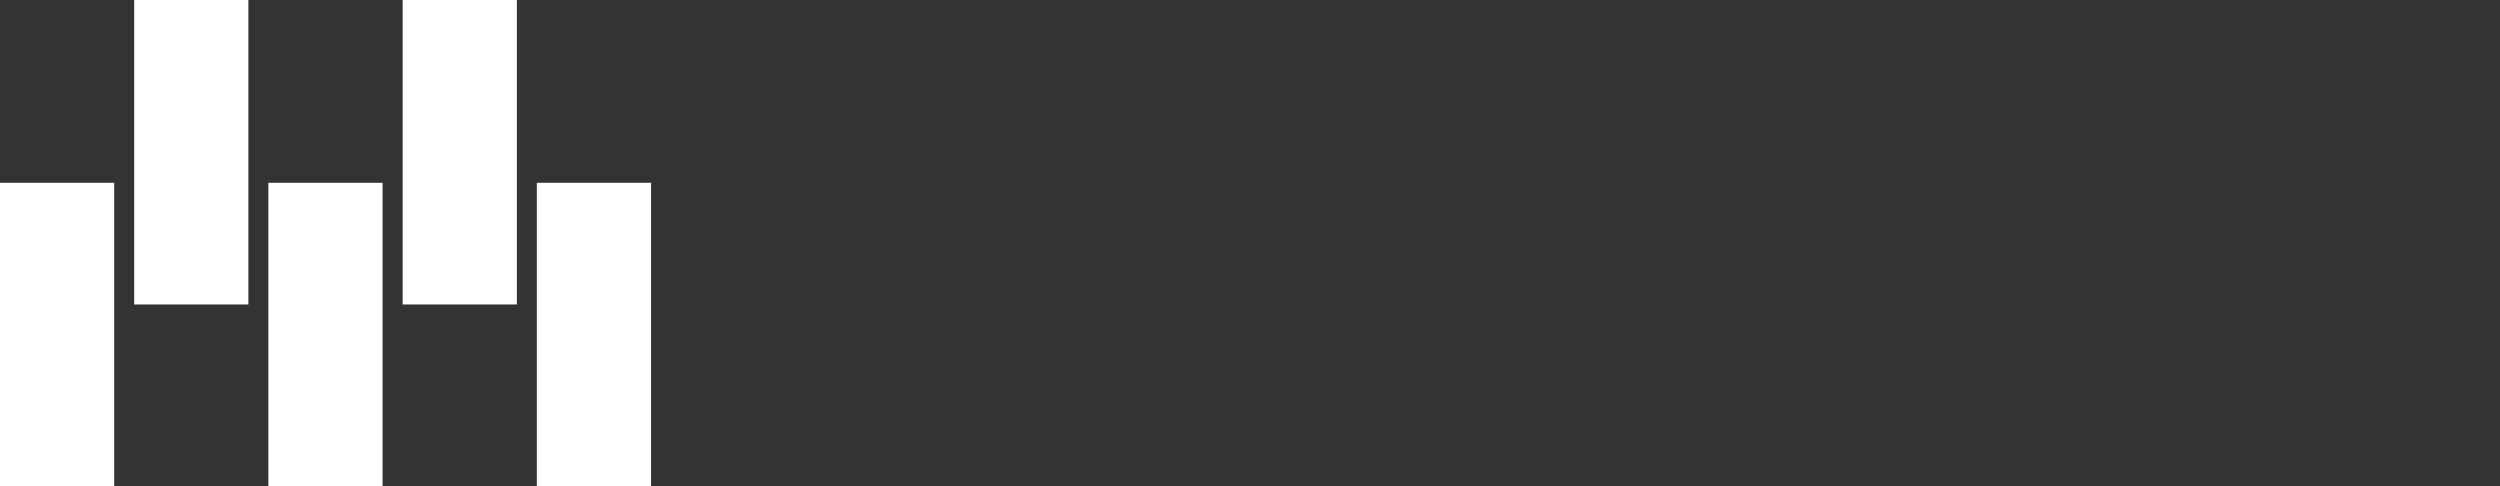
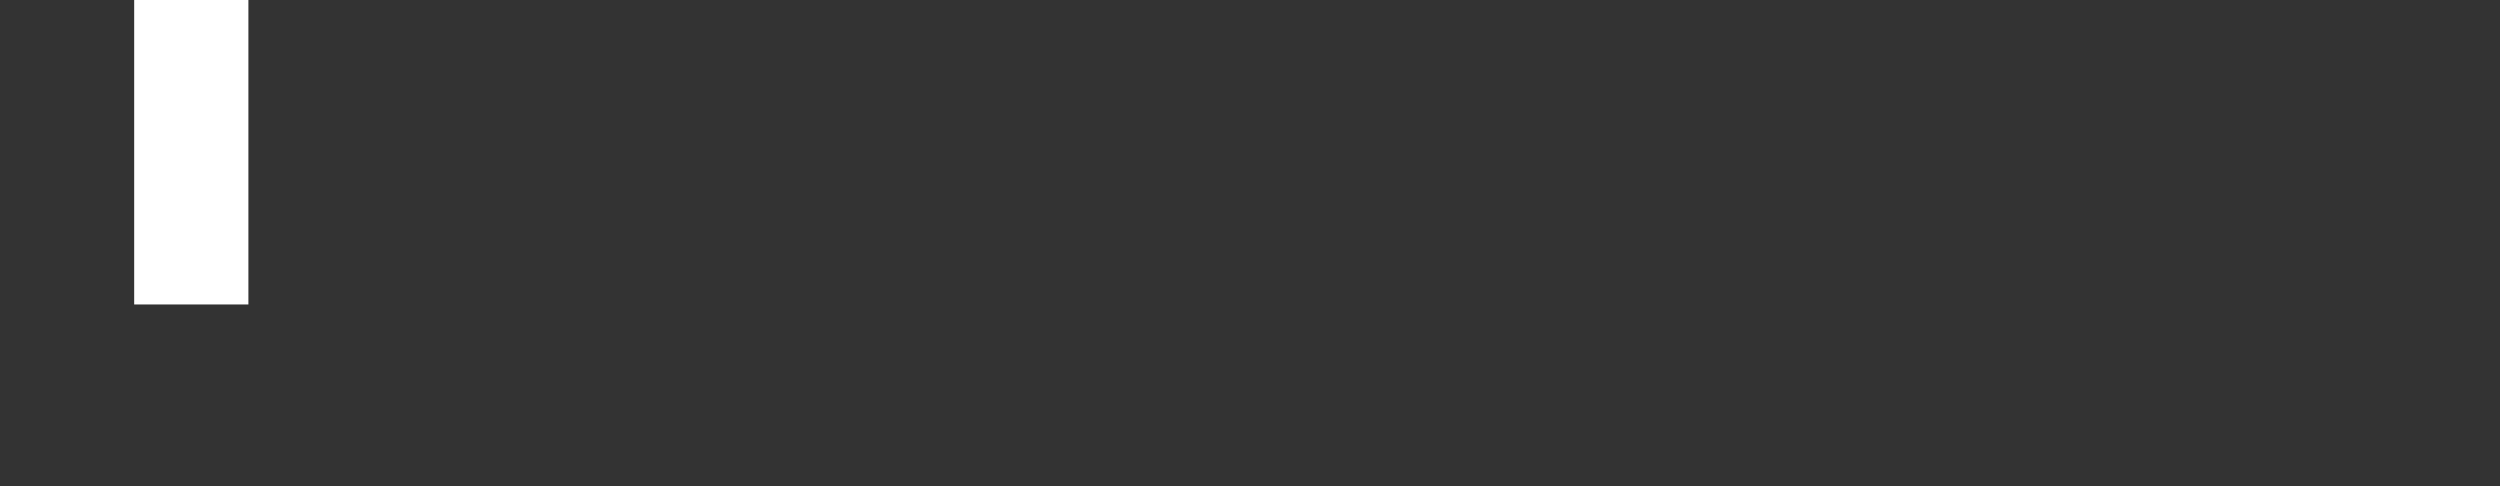
<svg xmlns="http://www.w3.org/2000/svg" version="1.1" id="Menu" x="0px" y="0px" viewBox="0 0 227.86 44.33" style="enable-background:new 0 0 227.86 44.33;" xml:space="preserve">
  <rect x="0" y="0" width="227.86" height="44.33" fill="#333333" stroke="none" />
  <style type="text/css">
	.st0{fill:#ffffff;}
</style>
  <g id="g1752">
-     <rect id="rect1742" y="16.66" class="st0" width="10.41" height="27.75" />
    <rect id="rect1744" x="12.23" class="st0" width="10.41" height="27.75" />
-     <rect id="rect1746" x="24.46" y="16.66" class="st0" width="10.41" height="27.75" />
-     <rect id="rect1748" x="36.7" class="st0" width="10.41" height="27.75" />
-     <rect id="rect1750" x="48.93" y="16.66" class="st0" width="10.41" height="27.75" />
  </g>
</svg>